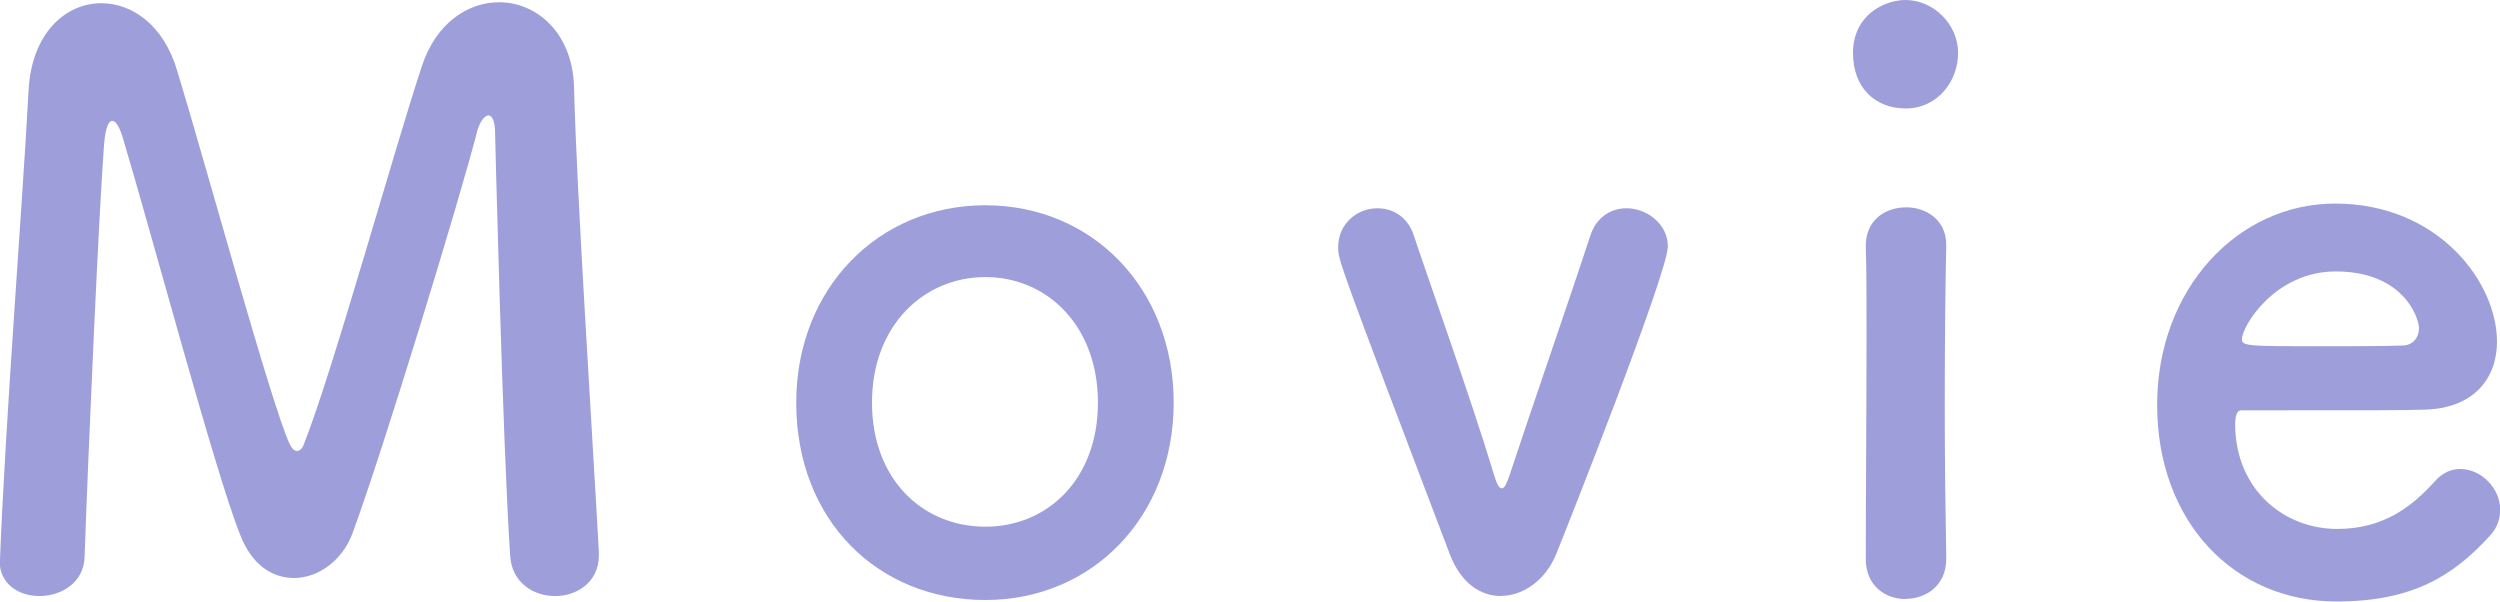
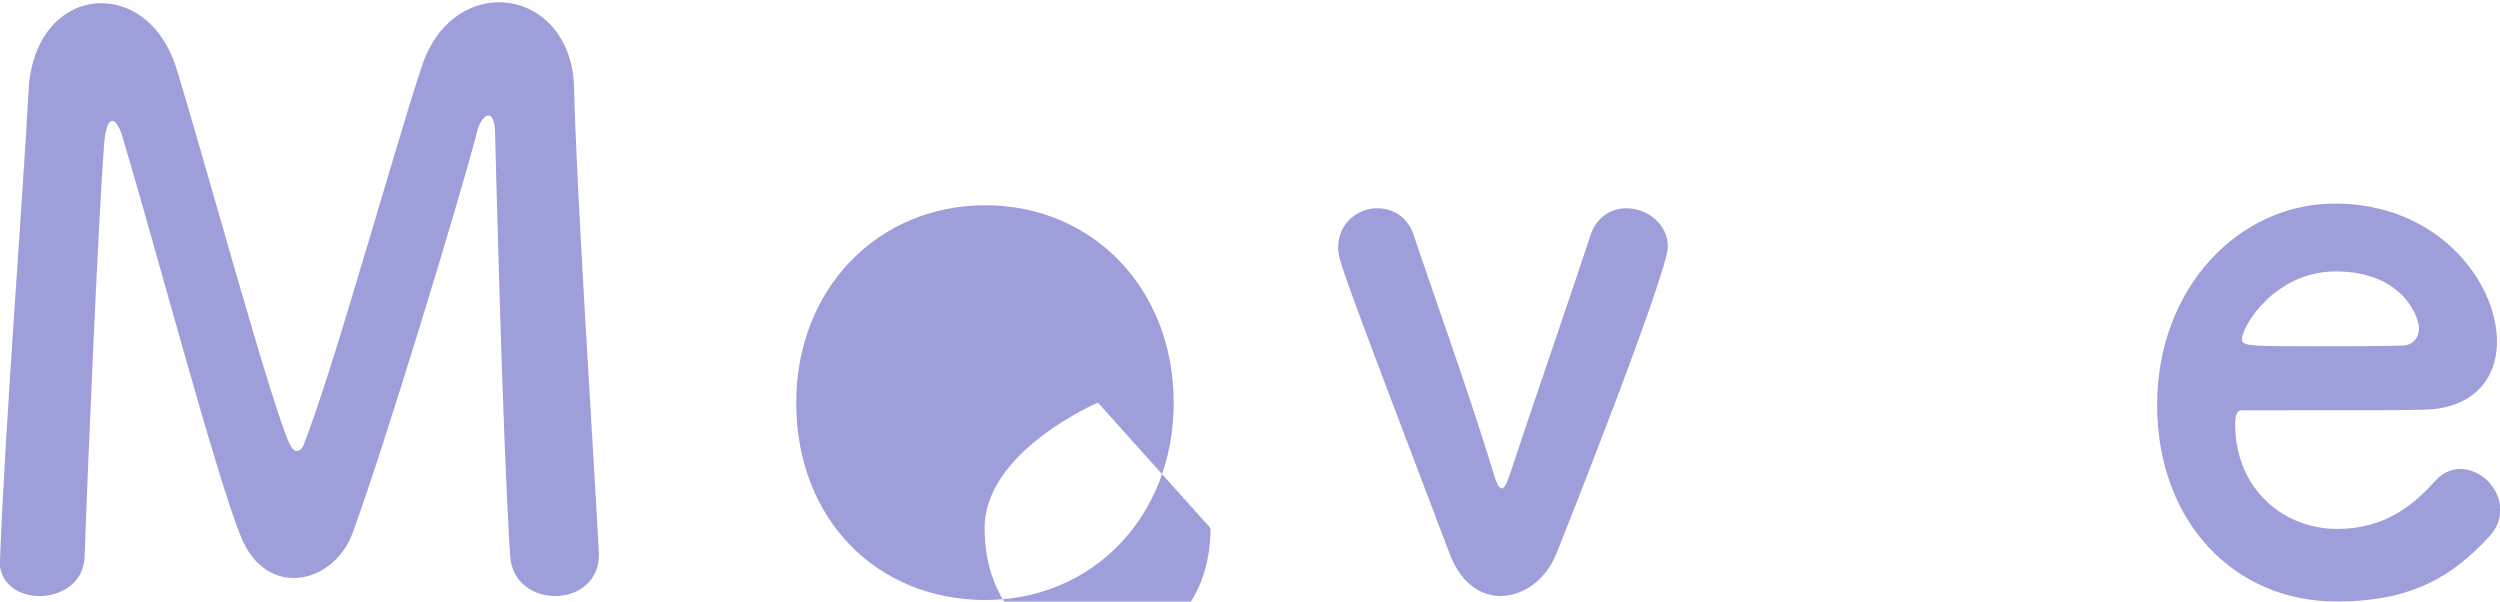
<svg xmlns="http://www.w3.org/2000/svg" id="_レイヤー_2" viewBox="0 0 133 32">
  <defs>
    <style>.cls-1{fill:#9e9edb;}</style>
  </defs>
  <g id="_レイヤー_2-2">
    <g>
      <path class="cls-1" d="M0,29.76C.28,22.5,1.2,10.83,1.52,4.81,1.68,1.74,3.51,.17,5.39,.17c1.64,0,3.31,1.16,4.03,3.57,1.52,4.98,5.03,17.85,5.99,19.88,.12,.25,.24,.37,.4,.37,.12,0,.28-.12,.36-.37,1.52-3.82,4.71-15.36,6.27-20.09C23.2,1.2,24.92,.12,26.55,.12c2,0,3.91,1.62,3.99,4.52,.12,5.35,1,18.84,1.32,24.74v.17c0,1.41-1.16,2.16-2.32,2.16s-2.32-.71-2.4-2.16c-.4-5.94-.8-22.41-.8-22.41,0-.71-.16-1-.36-1s-.48,.37-.6,.87c-.88,3.44-4.99,16.93-6.63,21.37-.52,1.41-1.8,2.37-3.11,2.37-1.12,0-2.24-.66-2.87-2.32-1.28-3.15-4.79-16.31-6.27-21.21-.16-.5-.36-.79-.52-.79-.2,0-.36,.33-.44,1.2-.28,3.65-.84,16.27-1.04,22-.04,1.37-1.24,2.08-2.4,2.08-1.08,0-2.12-.62-2.12-1.87v-.08Z" />
-       <path class="cls-1" d="M42.36,21.42c0-6.06,4.35-10.5,10.06-10.5s10.02,4.44,10.02,10.5-4.31,10.5-10.02,10.5-10.06-4.23-10.06-10.5Zm16.05,0c0-4.11-2.72-6.68-5.99-6.68s-6.03,2.57-6.03,6.68,2.72,6.6,6.03,6.6,5.99-2.53,5.99-6.6Z" />
+       <path class="cls-1" d="M42.36,21.42c0-6.06,4.35-10.5,10.06-10.5s10.02,4.44,10.02,10.5-4.31,10.5-10.02,10.5-10.06-4.23-10.06-10.5Zm16.05,0s-6.03,2.57-6.03,6.68,2.72,6.6,6.03,6.6,5.99-2.53,5.99-6.6Z" />
      <path class="cls-1" d="M79.86,31.71c-1.08,0-2.12-.66-2.72-2.2-5.95-15.65-5.95-15.69-5.95-16.35,0-1.29,1.04-2.08,2.08-2.08,.84,0,1.64,.46,1.96,1.49,.48,1.49,3.03,8.63,4.23,12.62,.16,.54,.28,.79,.44,.79s.28-.33,.44-.79c1.12-3.4,3.39-9.96,4.27-12.66,.32-1,1.12-1.45,1.92-1.45,1.08,0,2.2,.83,2.2,2.03,0,1.41-5.51,15.32-5.95,16.39-.56,1.37-1.76,2.2-2.91,2.2Z" />
-       <path class="cls-1" d="M98.58,2.82c0-2.03,1.68-2.82,2.8-2.82,1.44,0,2.79,1.25,2.79,2.82,0,1.49-1.08,2.95-2.79,2.95-1.56,0-2.8-1.04-2.8-2.95Zm2.8,29.05c-1.08,0-2.12-.71-2.12-2.12,0-3.44,.04-8.18,.04-11.95,0-1.87,0-3.53-.04-4.65-.04-1.37,.96-2.12,2.16-2.12,1.04,0,2.12,.66,2.12,1.99v.08c-.04,1.7-.08,4.98-.08,8.47,0,2.86,.04,5.81,.08,8.09v.08c0,1.41-1.08,2.12-2.16,2.12Z" />
      <path class="cls-1" d="M124.3,32c-5.47,0-9.54-4.27-9.54-10.46s4.31-10.71,9.46-10.71c5.51,0,8.62,4.19,8.62,7.35,0,1.95-1.24,3.53-3.79,3.61-1.24,.04-2.08,.04-9.82,.04-.24,0-.32,.33-.32,.79,.04,3.44,2.6,5.52,5.43,5.52,2.52,0,4.03-1.25,5.19-2.53,.4-.46,.88-.66,1.36-.66,1.08,0,2.12,1,2.12,2.16,0,.5-.16,1-.6,1.45-1.92,2.08-4.07,3.44-8.11,3.44Zm4.39-14.53c0-.58-.84-3.03-4.43-3.03-3.23,0-4.99,2.91-4.99,3.61,0,.37,.4,.37,4.11,.37,1.64,0,3.43,0,4.51-.04,.48-.04,.8-.42,.8-.91Z" />
    </g>
  </g>
</svg>